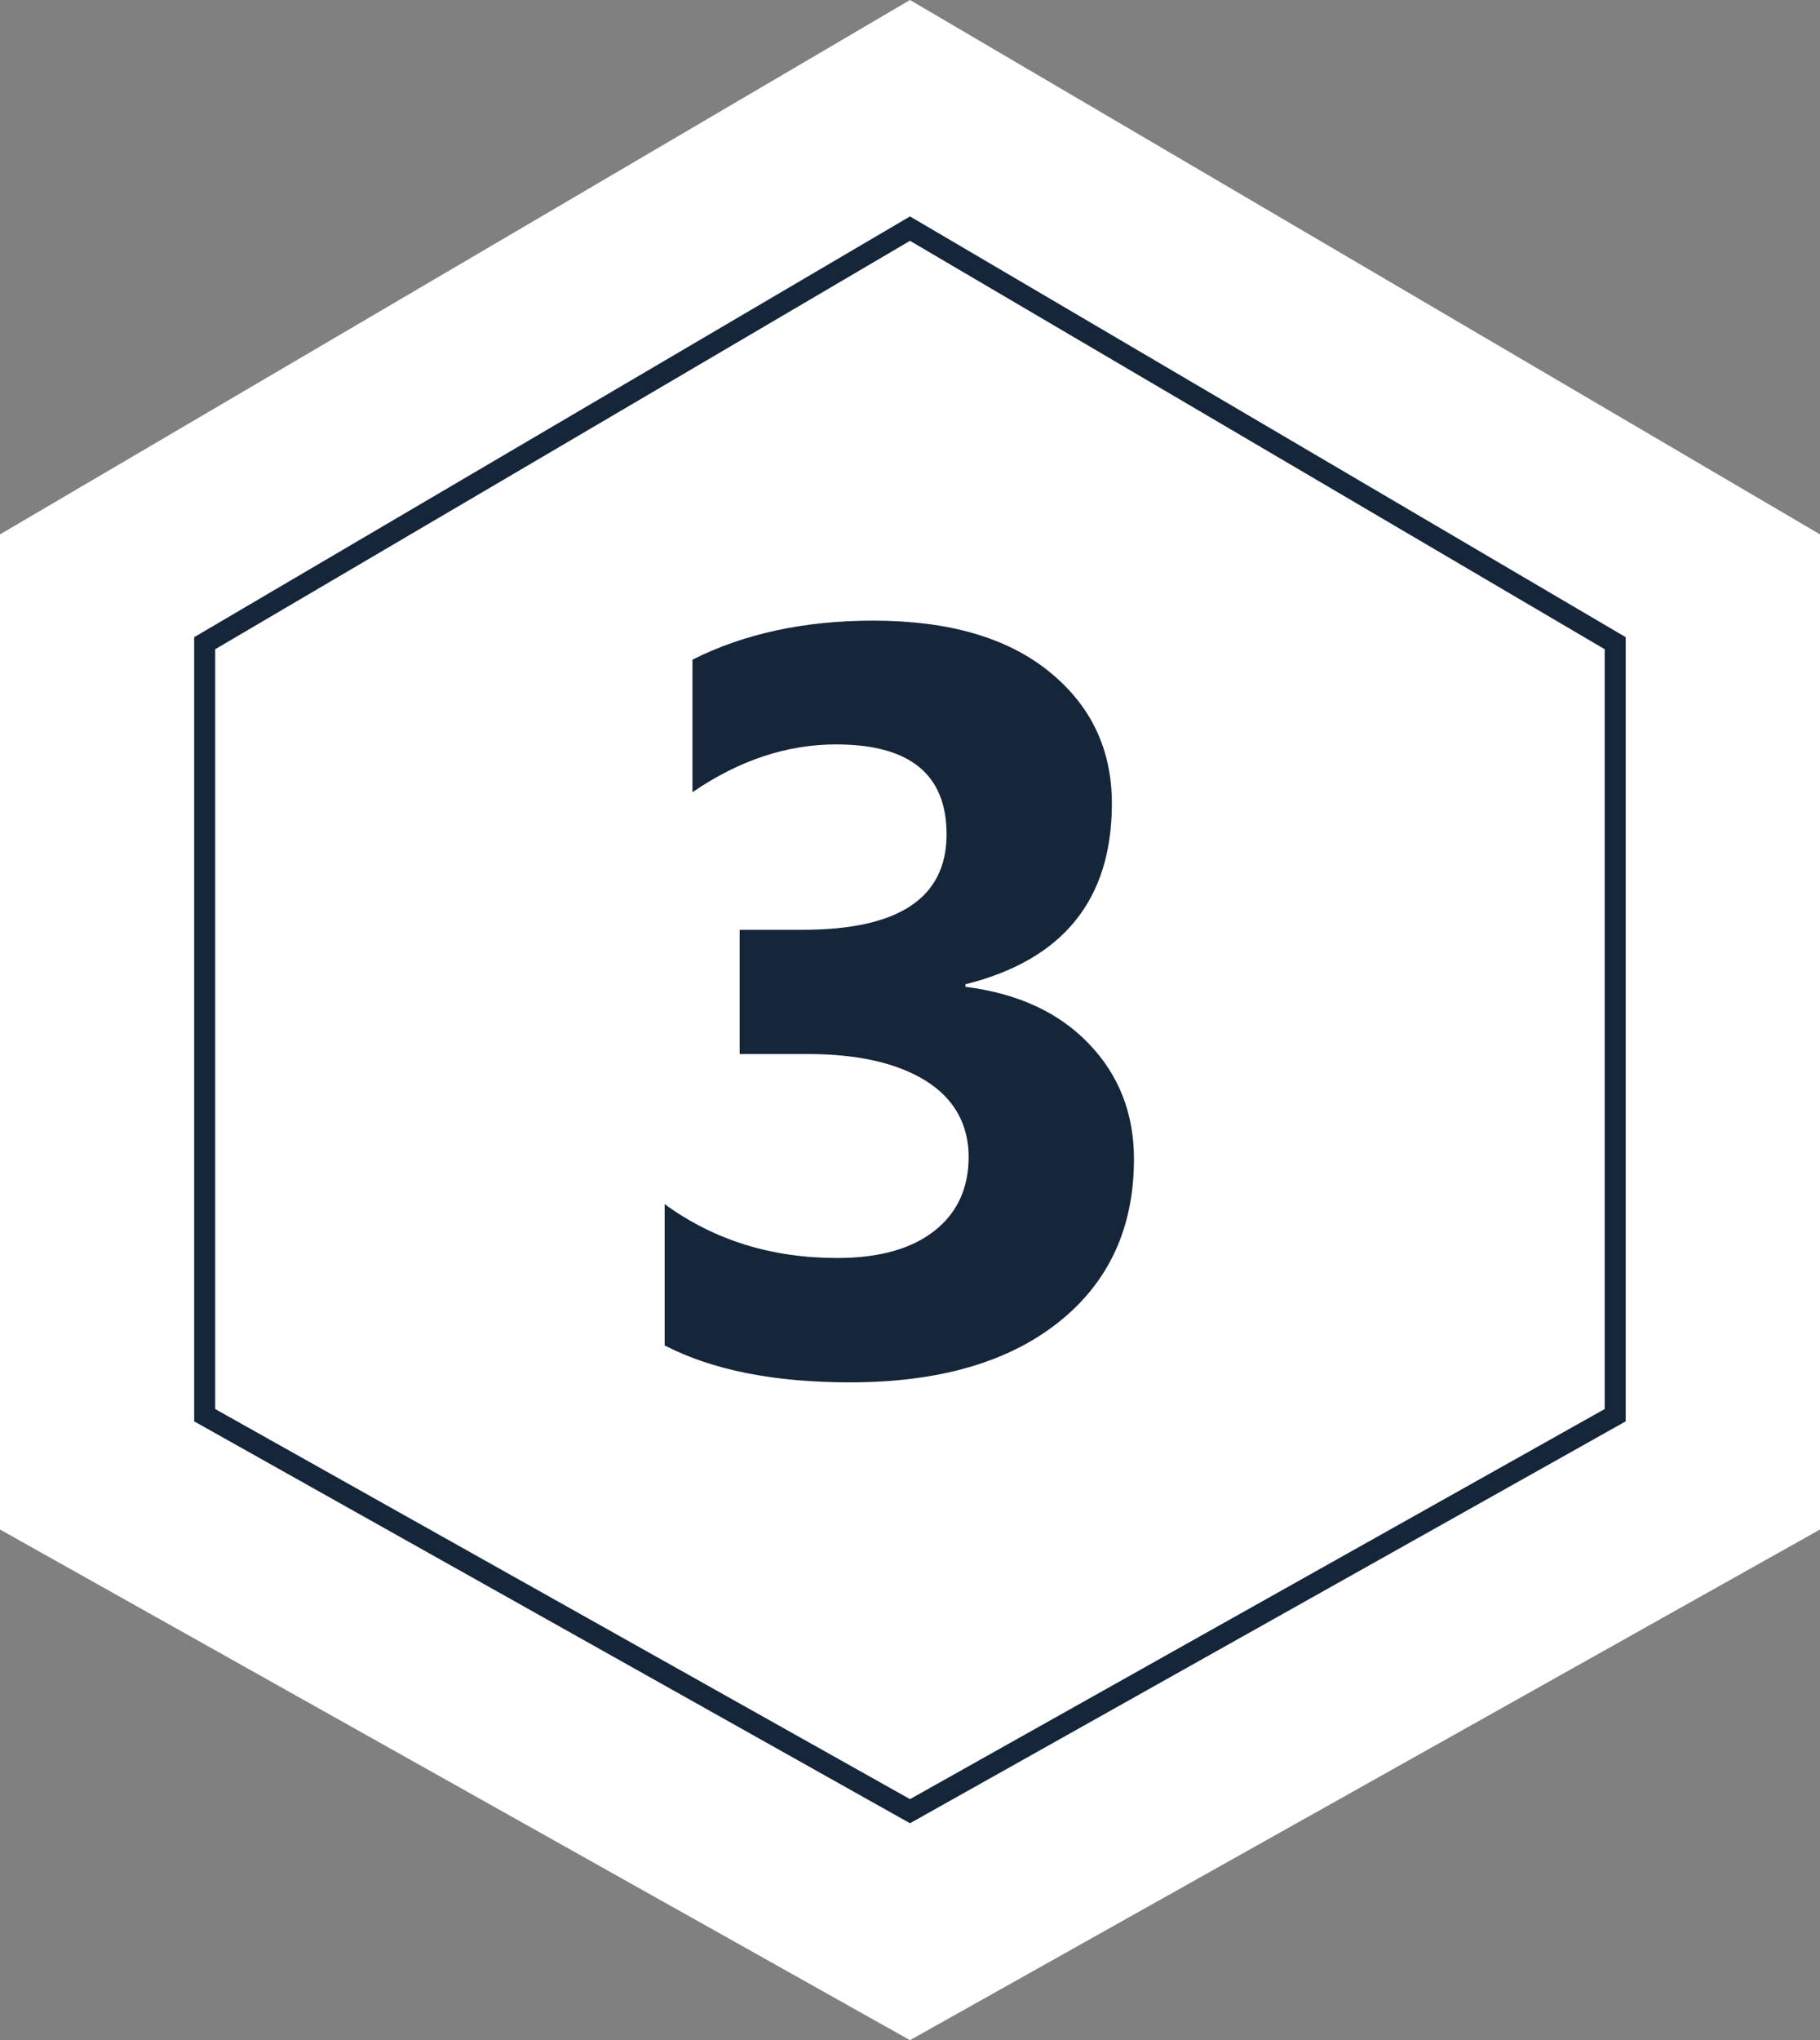
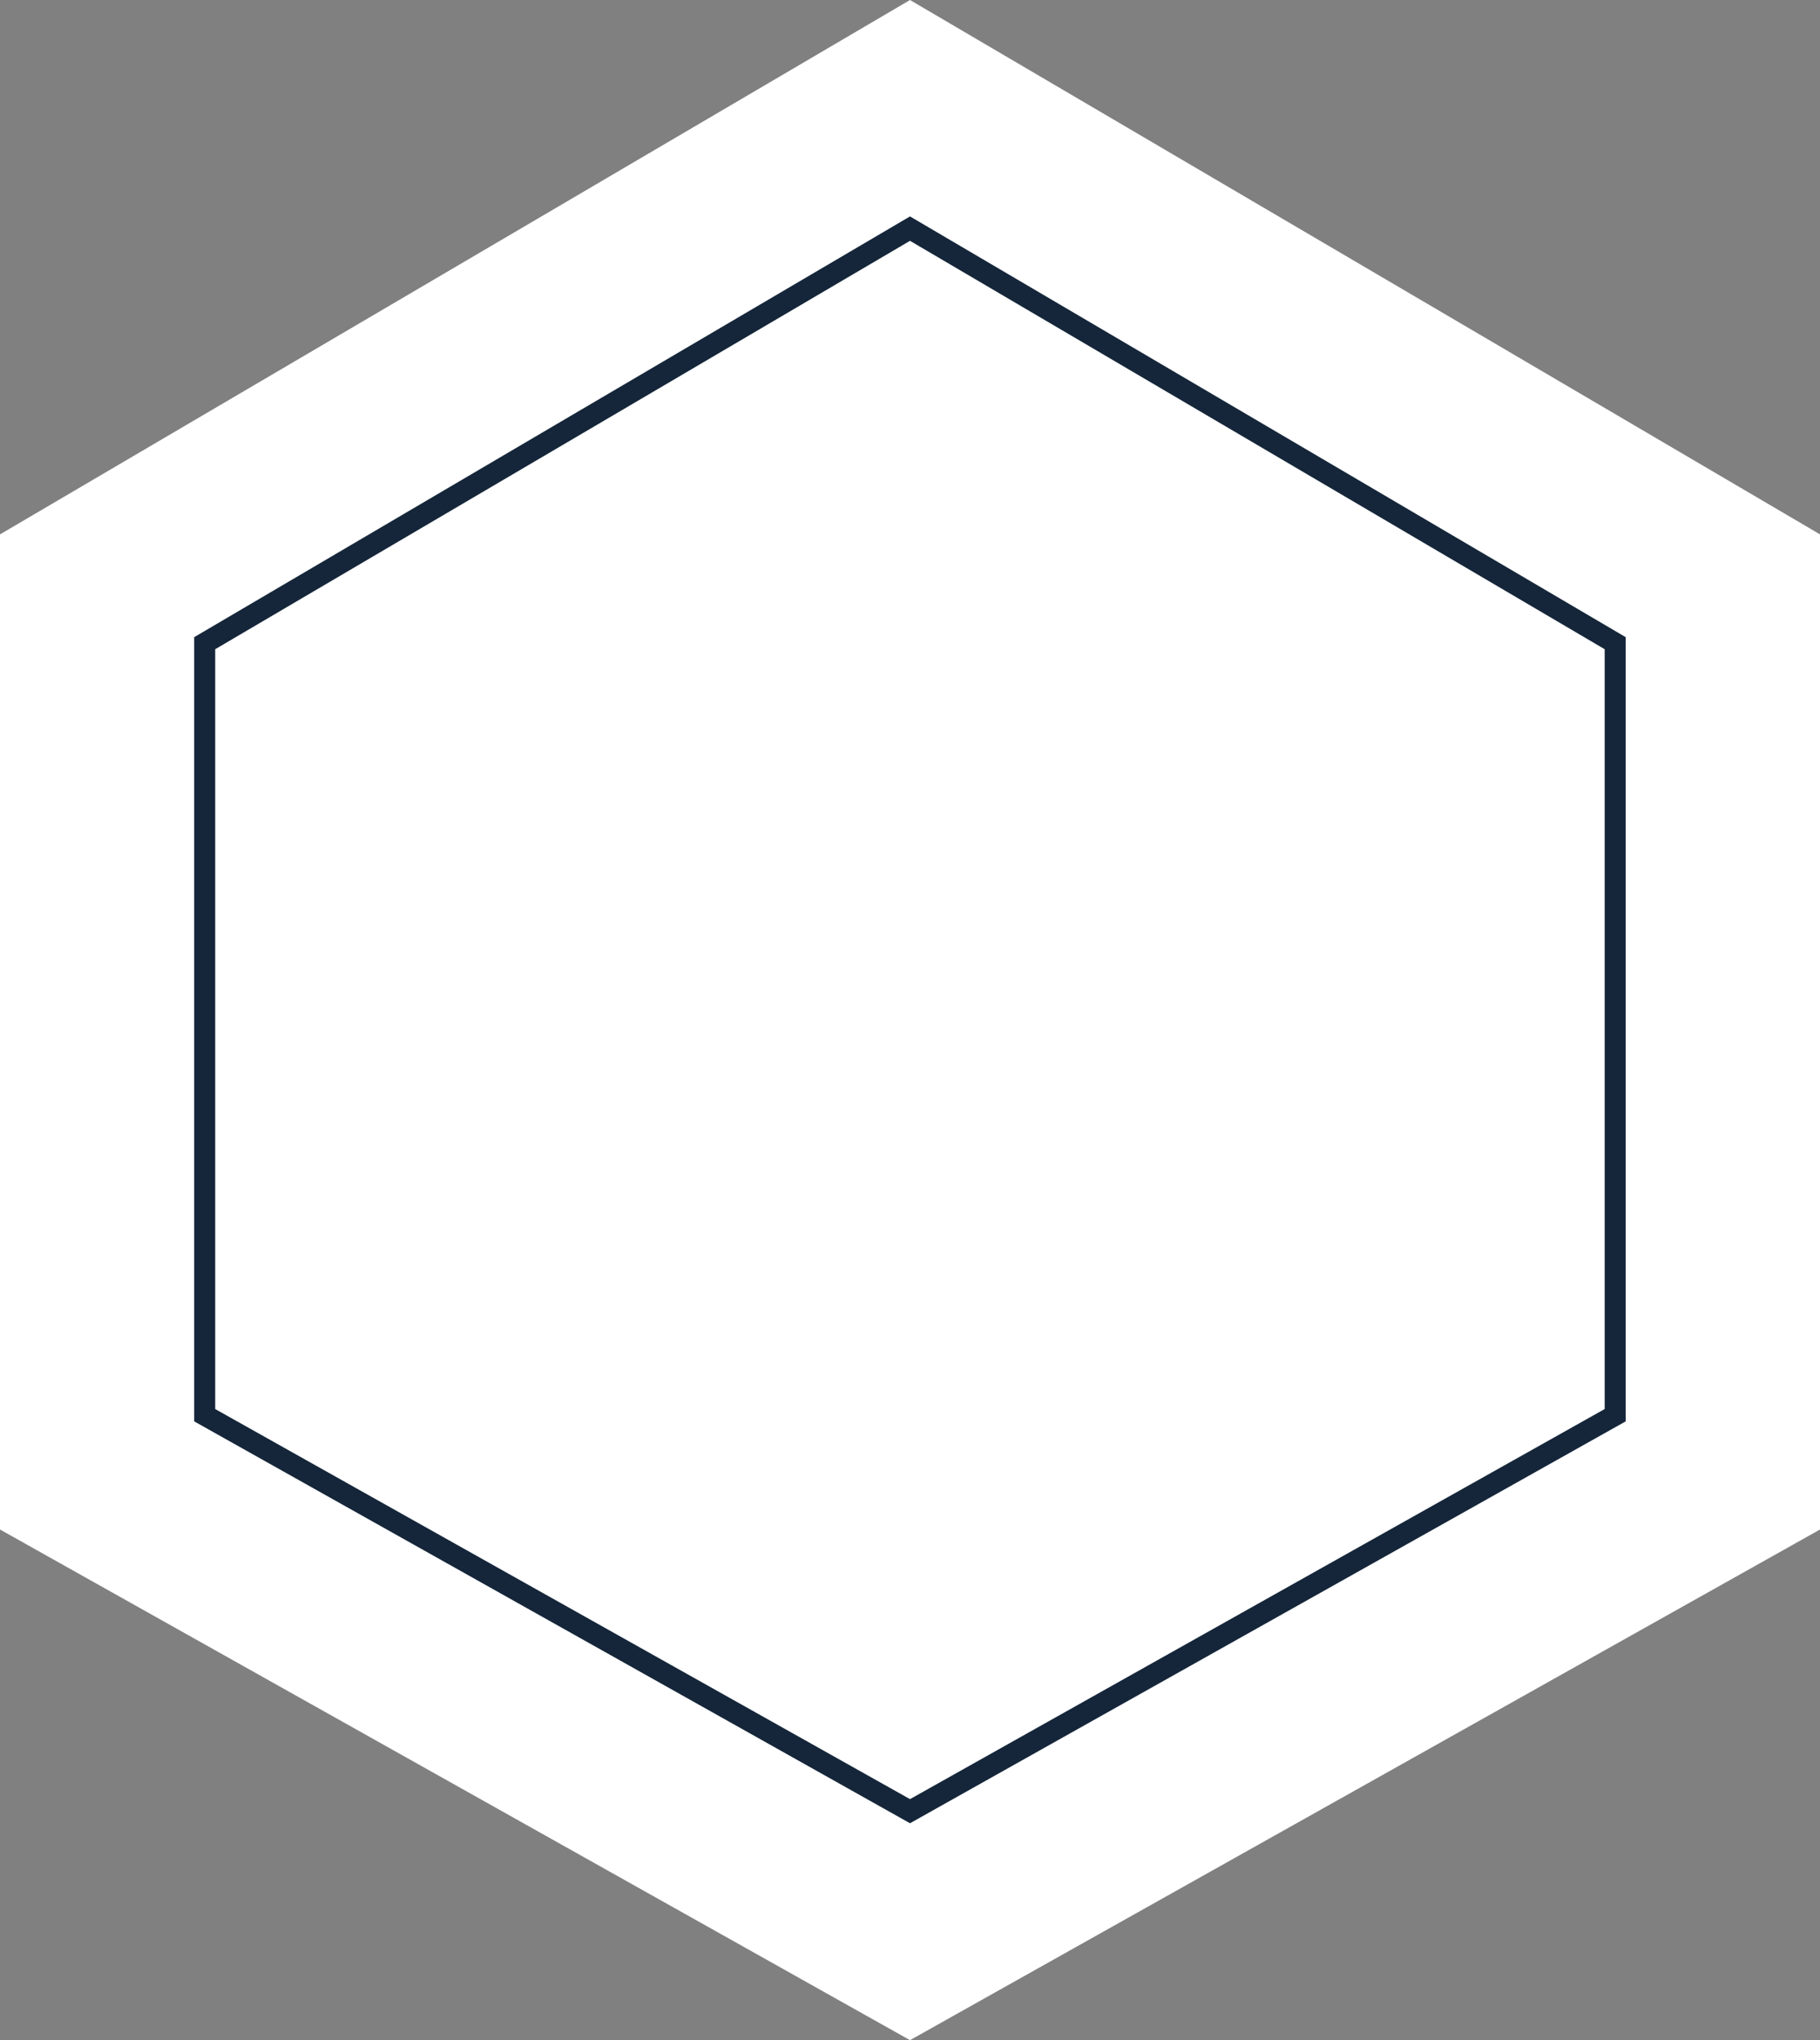
<svg xmlns="http://www.w3.org/2000/svg" id="Ebene_2" data-name="Ebene 2" viewBox="0 0 155.78 174.55">
  <rect x="0" y="0" width="155.78" height="174.55" fill="#808080" stroke="none" />
  <defs>
    <style>
      .cls-1, .cls-2 {
        fill: none;
      }

      .cls-3 {
        fill: #15263a;
      }

      .cls-2 {
        stroke: #15263a;
        stroke-miterlimit: 10;
        stroke-width: 1.8px;
      }

      .cls-4 {
        fill: #fff;
      }

      .cls-5 {
        clip-path: url(#clippath);
      }
    </style>
    <clipPath id="clippath">
-       <rect class="cls-1" x="0" width="155.78" height="174.55" />
-     </clipPath>
+       </clipPath>
  </defs>
  <g id="Ebene_1-2" data-name="Ebene 1">
    <polygon class="cls-4" points="77.89 0 0 45.72 0 130.86 77.89 174.55 155.78 130.86 155.78 45.72 77.89 0" />
    <polygon class="cls-2" points="77.89 19.56 138.25 55.03 138.25 121.08 77.89 154.96 17.52 121.08 17.52 55.03 77.89 19.56" />
    <g class="cls-5">
-       <path class="cls-3" d="M56.89,115.1v-12.08c4.22,3.08,9.14,4.61,14.77,4.61,3.54,0,6.31-.76,8.28-2.29s2.97-3.65,2.97-6.37-1.22-4.98-3.67-6.5-5.81-2.29-10.08-2.29h-5.85v-10.63h5.41c8.2,0,12.3-2.72,12.3-8.17,0-5.13-3.15-7.69-9.45-7.69-4.22,0-8.32,1.36-12.3,4.09v-11.34c4.42-2.23,9.58-3.34,15.47-3.34,6.45,0,11.46,1.45,15.05,4.35s5.38,6.67,5.38,11.29c0,8.23-4.18,13.39-12.53,15.47v.22c4.45.56,7.97,2.17,10.55,4.86,2.58,2.68,3.87,5.97,3.87,9.87,0,5.89-2.15,10.55-6.46,13.97s-10.25,5.14-17.84,5.14c-6.5,0-11.79-1.05-15.87-3.16Z" />
+       <path class="cls-3" d="M56.89,115.1v-12.08c4.22,3.08,9.14,4.61,14.77,4.61,3.54,0,6.31-.76,8.28-2.29s2.97-3.65,2.97-6.37-1.22-4.98-3.67-6.5-5.81-2.29-10.08-2.29h-5.85v-10.63h5.41c8.2,0,12.3-2.72,12.3-8.17,0-5.13-3.15-7.69-9.45-7.69-4.22,0-8.32,1.36-12.3,4.09v-11.34s5.38,6.67,5.38,11.29c0,8.23-4.18,13.39-12.53,15.47v.22c4.45.56,7.97,2.17,10.55,4.86,2.58,2.68,3.87,5.97,3.87,9.87,0,5.89-2.15,10.55-6.46,13.97s-10.25,5.14-17.84,5.14c-6.5,0-11.79-1.05-15.87-3.16Z" />
    </g>
  </g>
</svg>